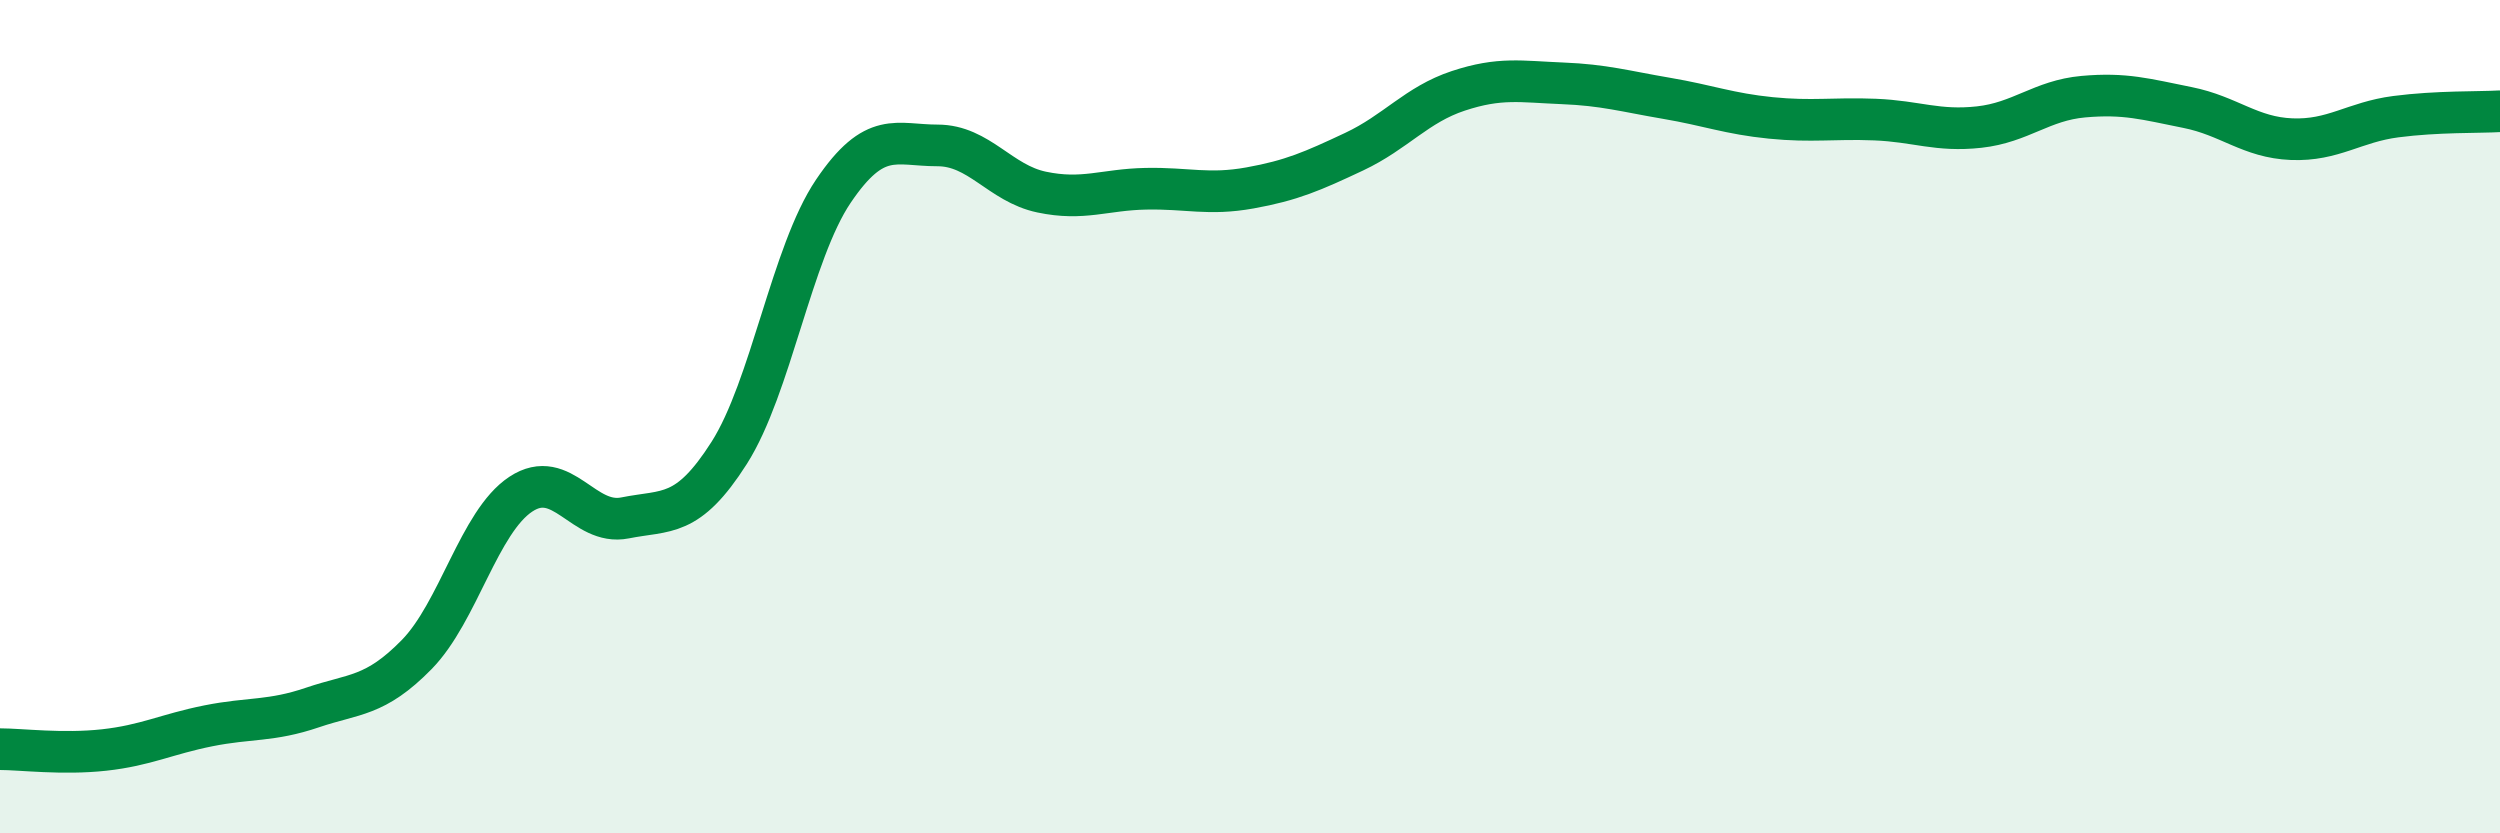
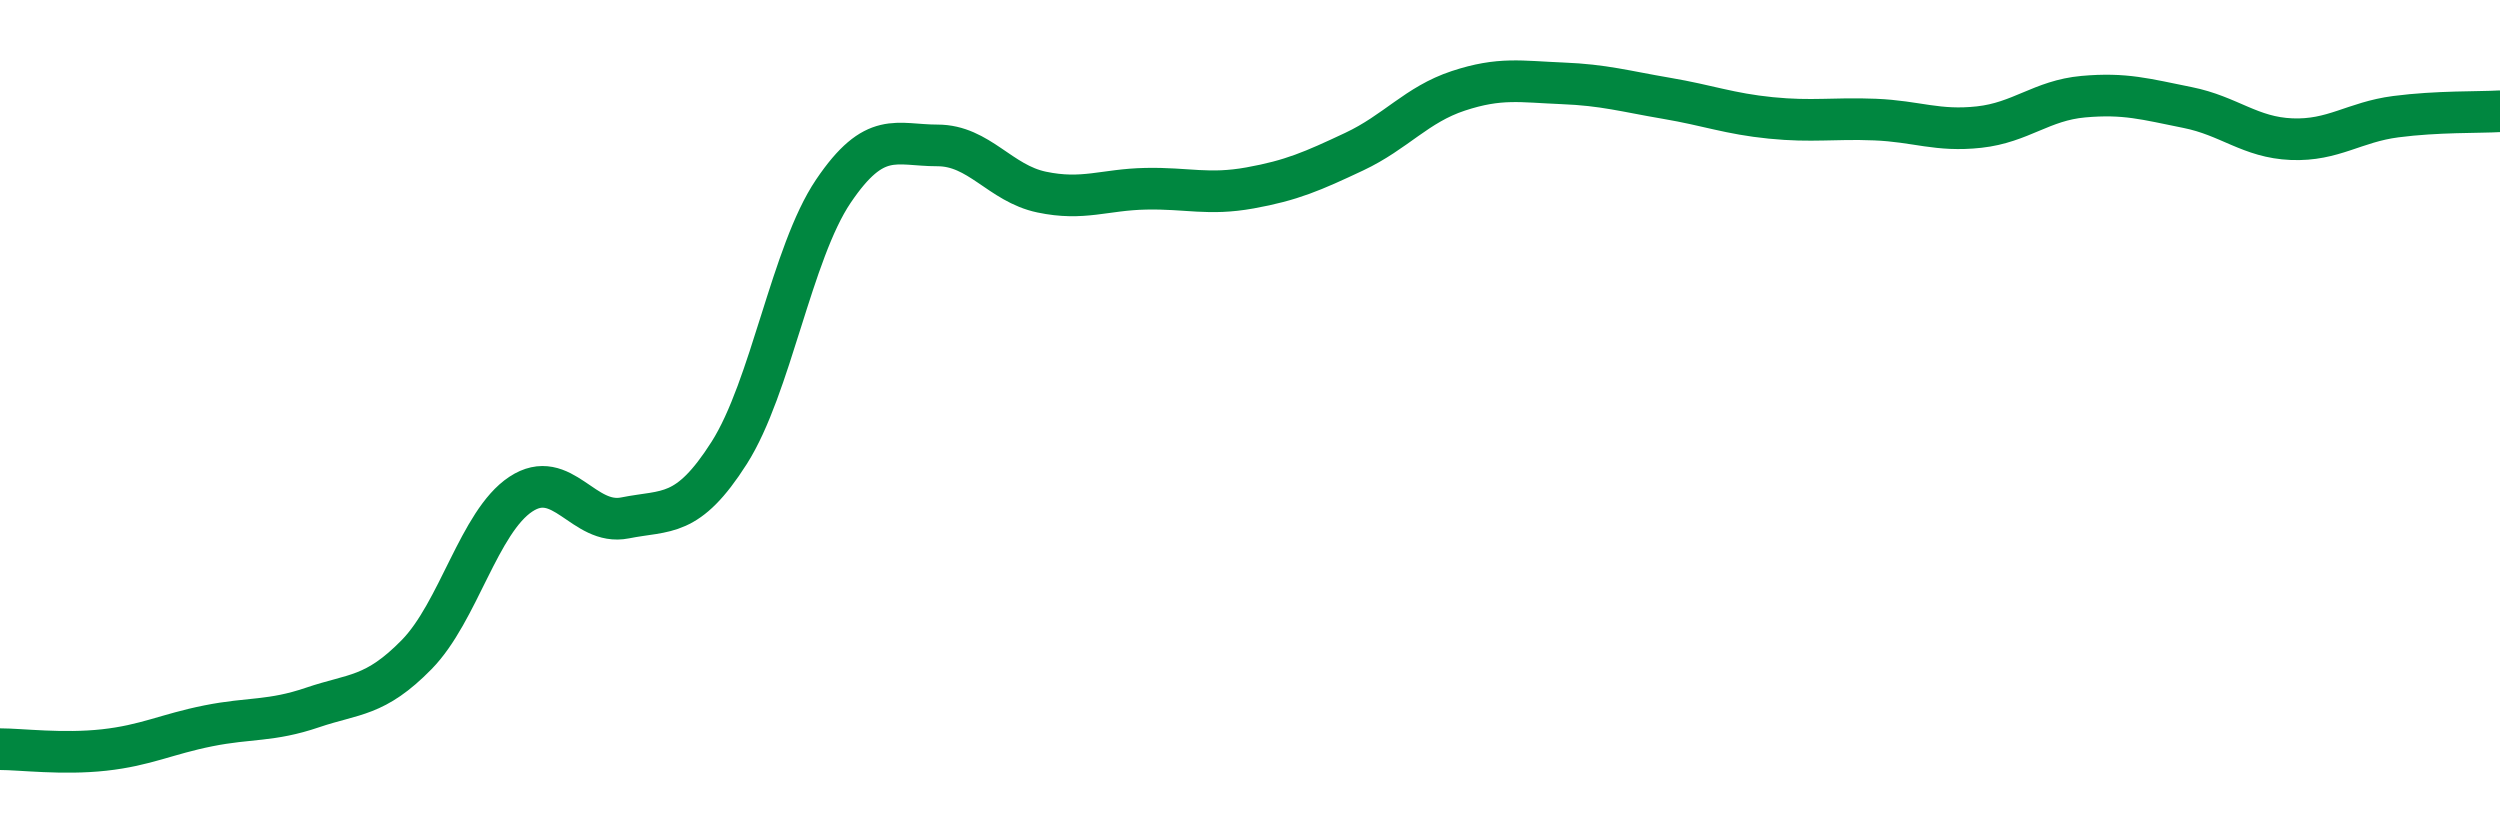
<svg xmlns="http://www.w3.org/2000/svg" width="60" height="20" viewBox="0 0 60 20">
-   <path d="M 0,17.98 C 0.5,17.98 1.5,18.11 2.5,18 C 3.5,17.89 4,17.62 5,17.42 C 6,17.22 6.5,17.32 7.5,16.98 C 8.5,16.64 9,16.73 10,15.71 C 11,14.69 11.5,12.52 12.5,11.86 C 13.5,11.2 14,12.63 15,12.43 C 16,12.23 16.5,12.44 17.5,10.87 C 18.5,9.3 19,6.07 20,4.59 C 21,3.11 21.5,3.49 22.5,3.49 C 23.5,3.49 24,4.4 25,4.61 C 26,4.82 26.5,4.55 27.5,4.53 C 28.5,4.51 29,4.69 30,4.51 C 31,4.33 31.5,4.11 32.5,3.64 C 33.5,3.17 34,2.51 35,2.18 C 36,1.85 36.5,1.96 37.5,2 C 38.5,2.04 39,2.19 40,2.36 C 41,2.53 41.5,2.73 42.5,2.83 C 43.5,2.93 44,2.83 45,2.87 C 46,2.91 46.5,3.16 47.5,3.05 C 48.5,2.94 49,2.41 50,2.32 C 51,2.23 51.5,2.38 52.5,2.58 C 53.5,2.78 54,3.3 55,3.34 C 56,3.38 56.5,2.93 57.5,2.8 C 58.5,2.67 59.5,2.7 60,2.67L60 20L0 20Z" fill="#008740" opacity="0.1" stroke-linecap="round" stroke-linejoin="round" />
  <path d="M 0,17.98 C 0.5,17.98 1.5,18.11 2.5,18 C 3.5,17.89 4,17.62 5,17.42 C 6,17.22 6.5,17.32 7.5,16.98 C 8.5,16.64 9,16.73 10,15.71 C 11,14.69 11.5,12.52 12.5,11.86 C 13.5,11.2 14,12.63 15,12.43 C 16,12.23 16.5,12.44 17.5,10.87 C 18.5,9.3 19,6.07 20,4.59 C 21,3.11 21.5,3.49 22.5,3.49 C 23.5,3.49 24,4.4 25,4.61 C 26,4.82 26.5,4.55 27.5,4.53 C 28.5,4.51 29,4.69 30,4.51 C 31,4.33 31.5,4.11 32.5,3.64 C 33.5,3.17 34,2.51 35,2.18 C 36,1.85 36.5,1.96 37.5,2 C 38.5,2.04 39,2.19 40,2.36 C 41,2.53 41.5,2.73 42.5,2.83 C 43.5,2.93 44,2.83 45,2.87 C 46,2.91 46.5,3.16 47.5,3.05 C 48.5,2.94 49,2.41 50,2.32 C 51,2.23 51.5,2.38 52.5,2.58 C 53.5,2.78 54,3.3 55,3.34 C 56,3.38 56.5,2.93 57.5,2.8 C 58.5,2.67 59.5,2.7 60,2.67" stroke="#008740" stroke-width="1" fill="none" stroke-linecap="round" stroke-linejoin="round" />
</svg>